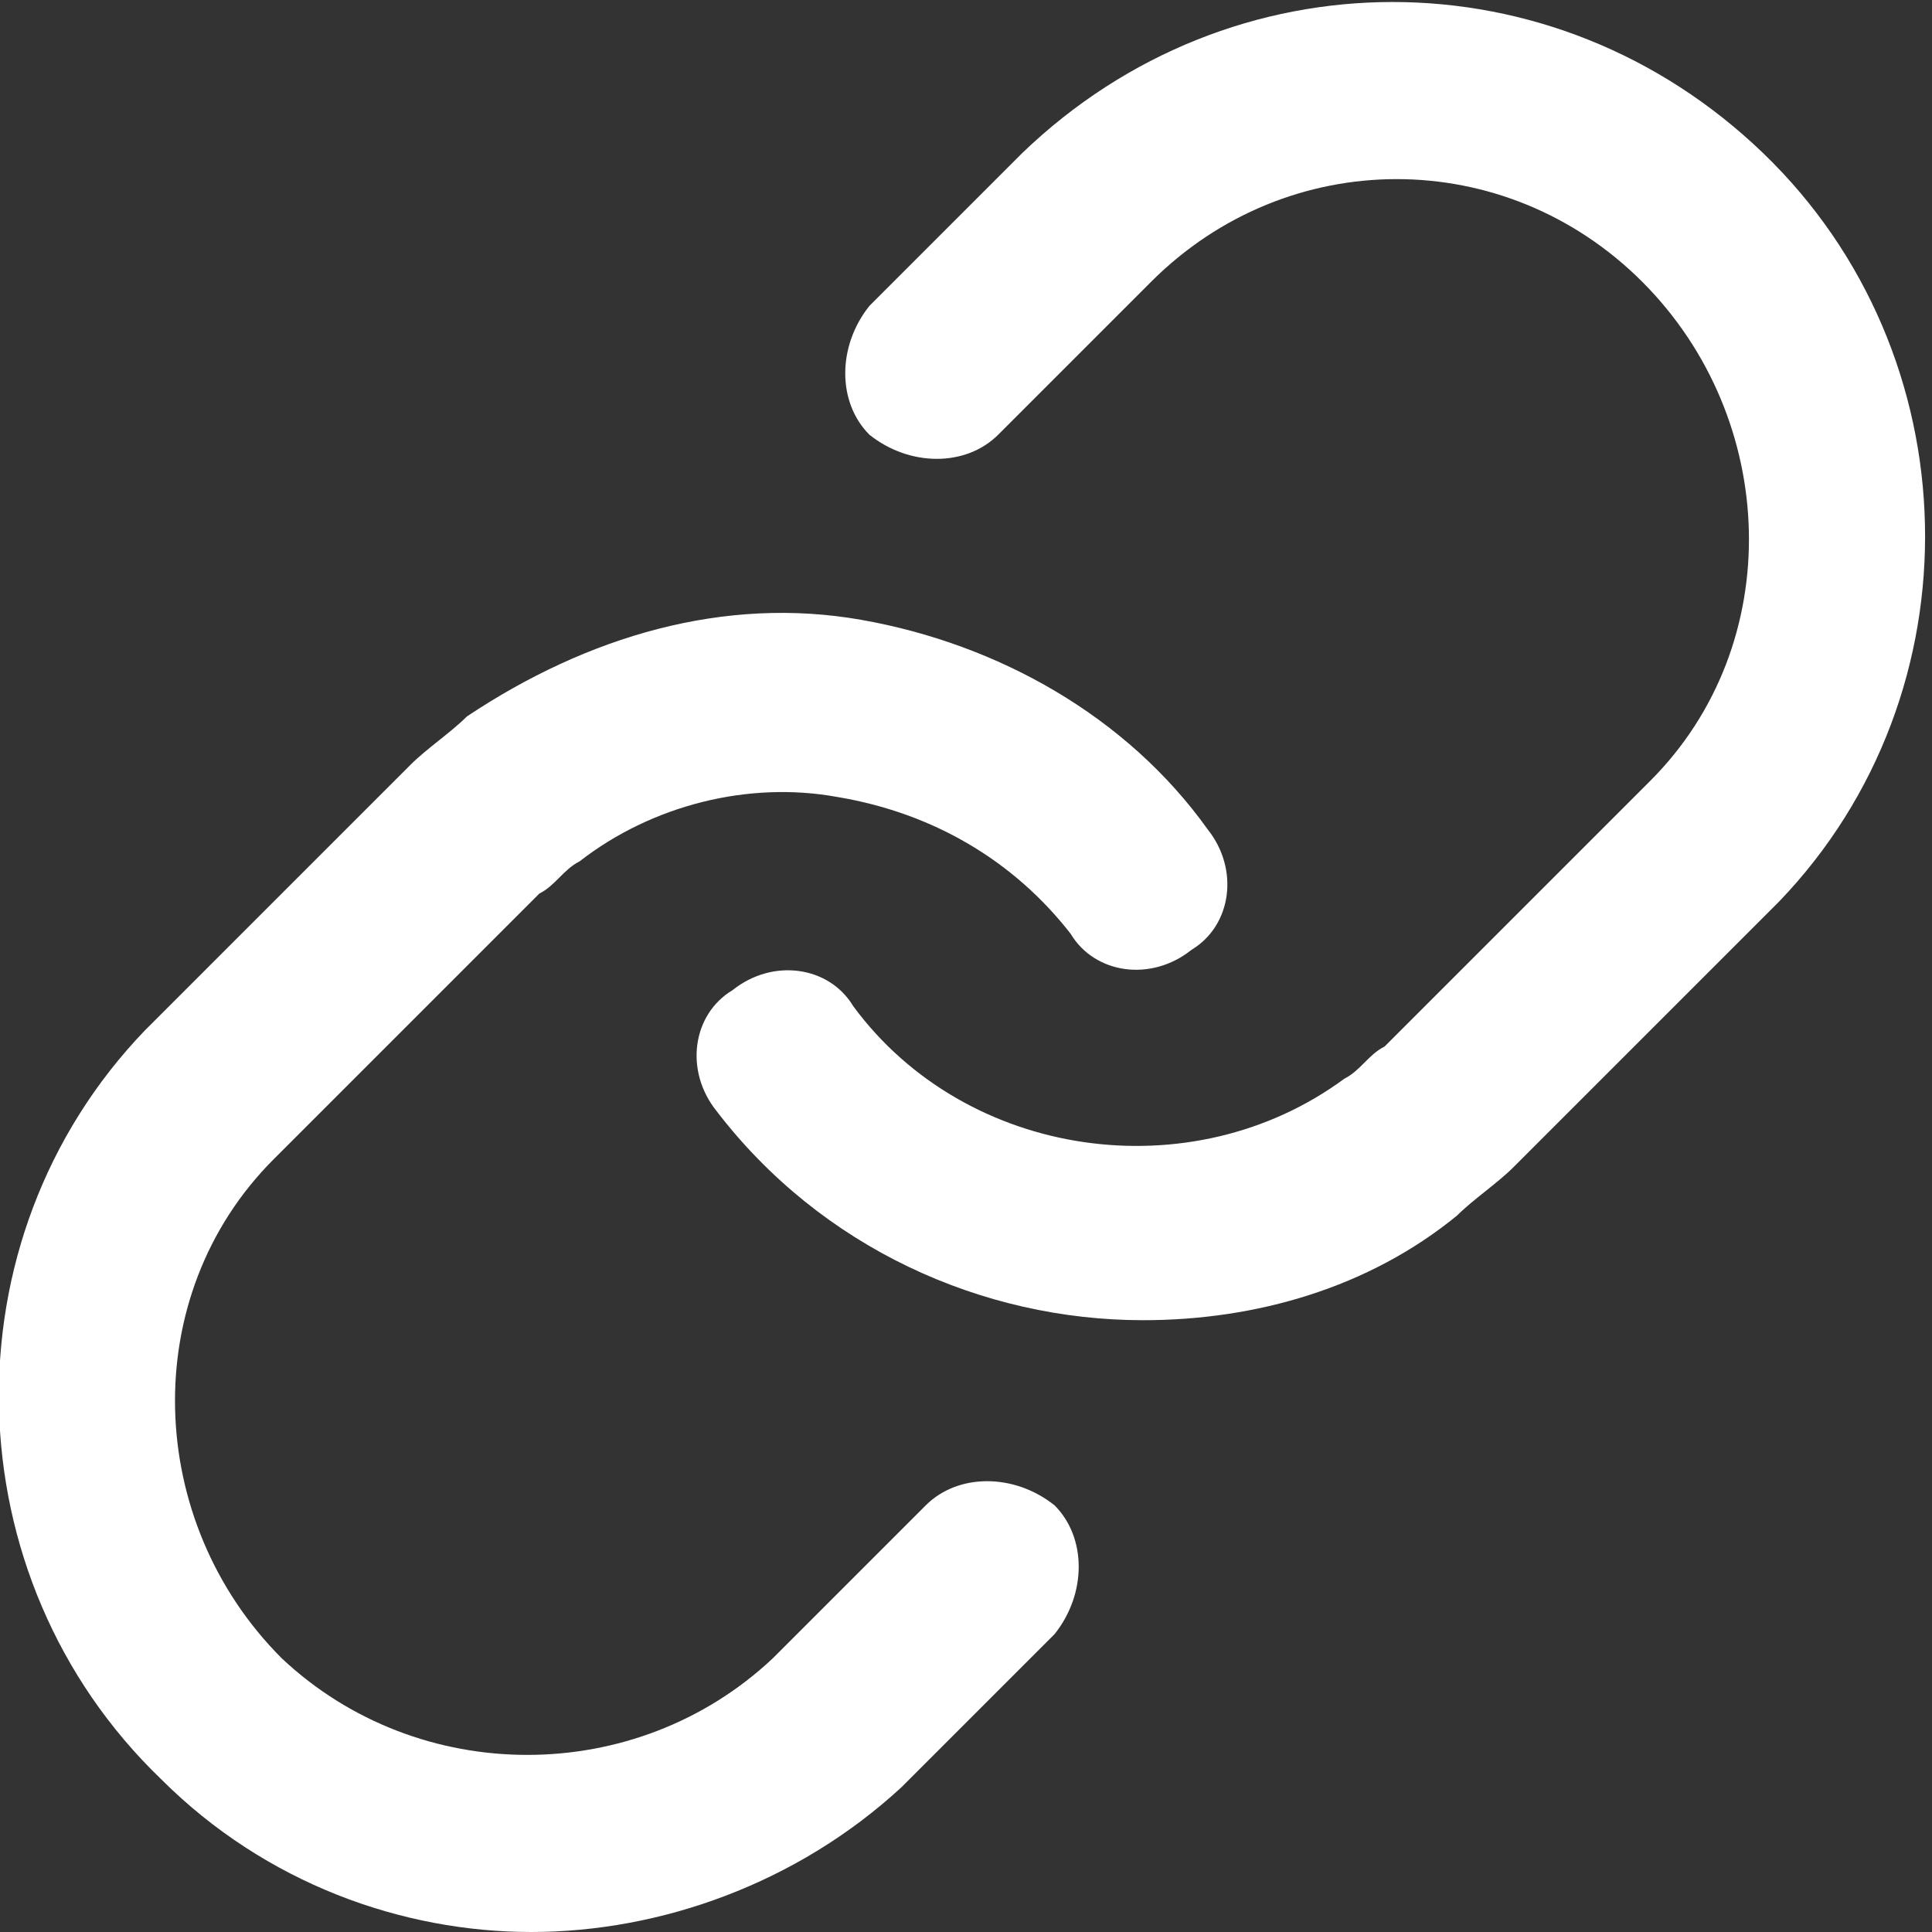
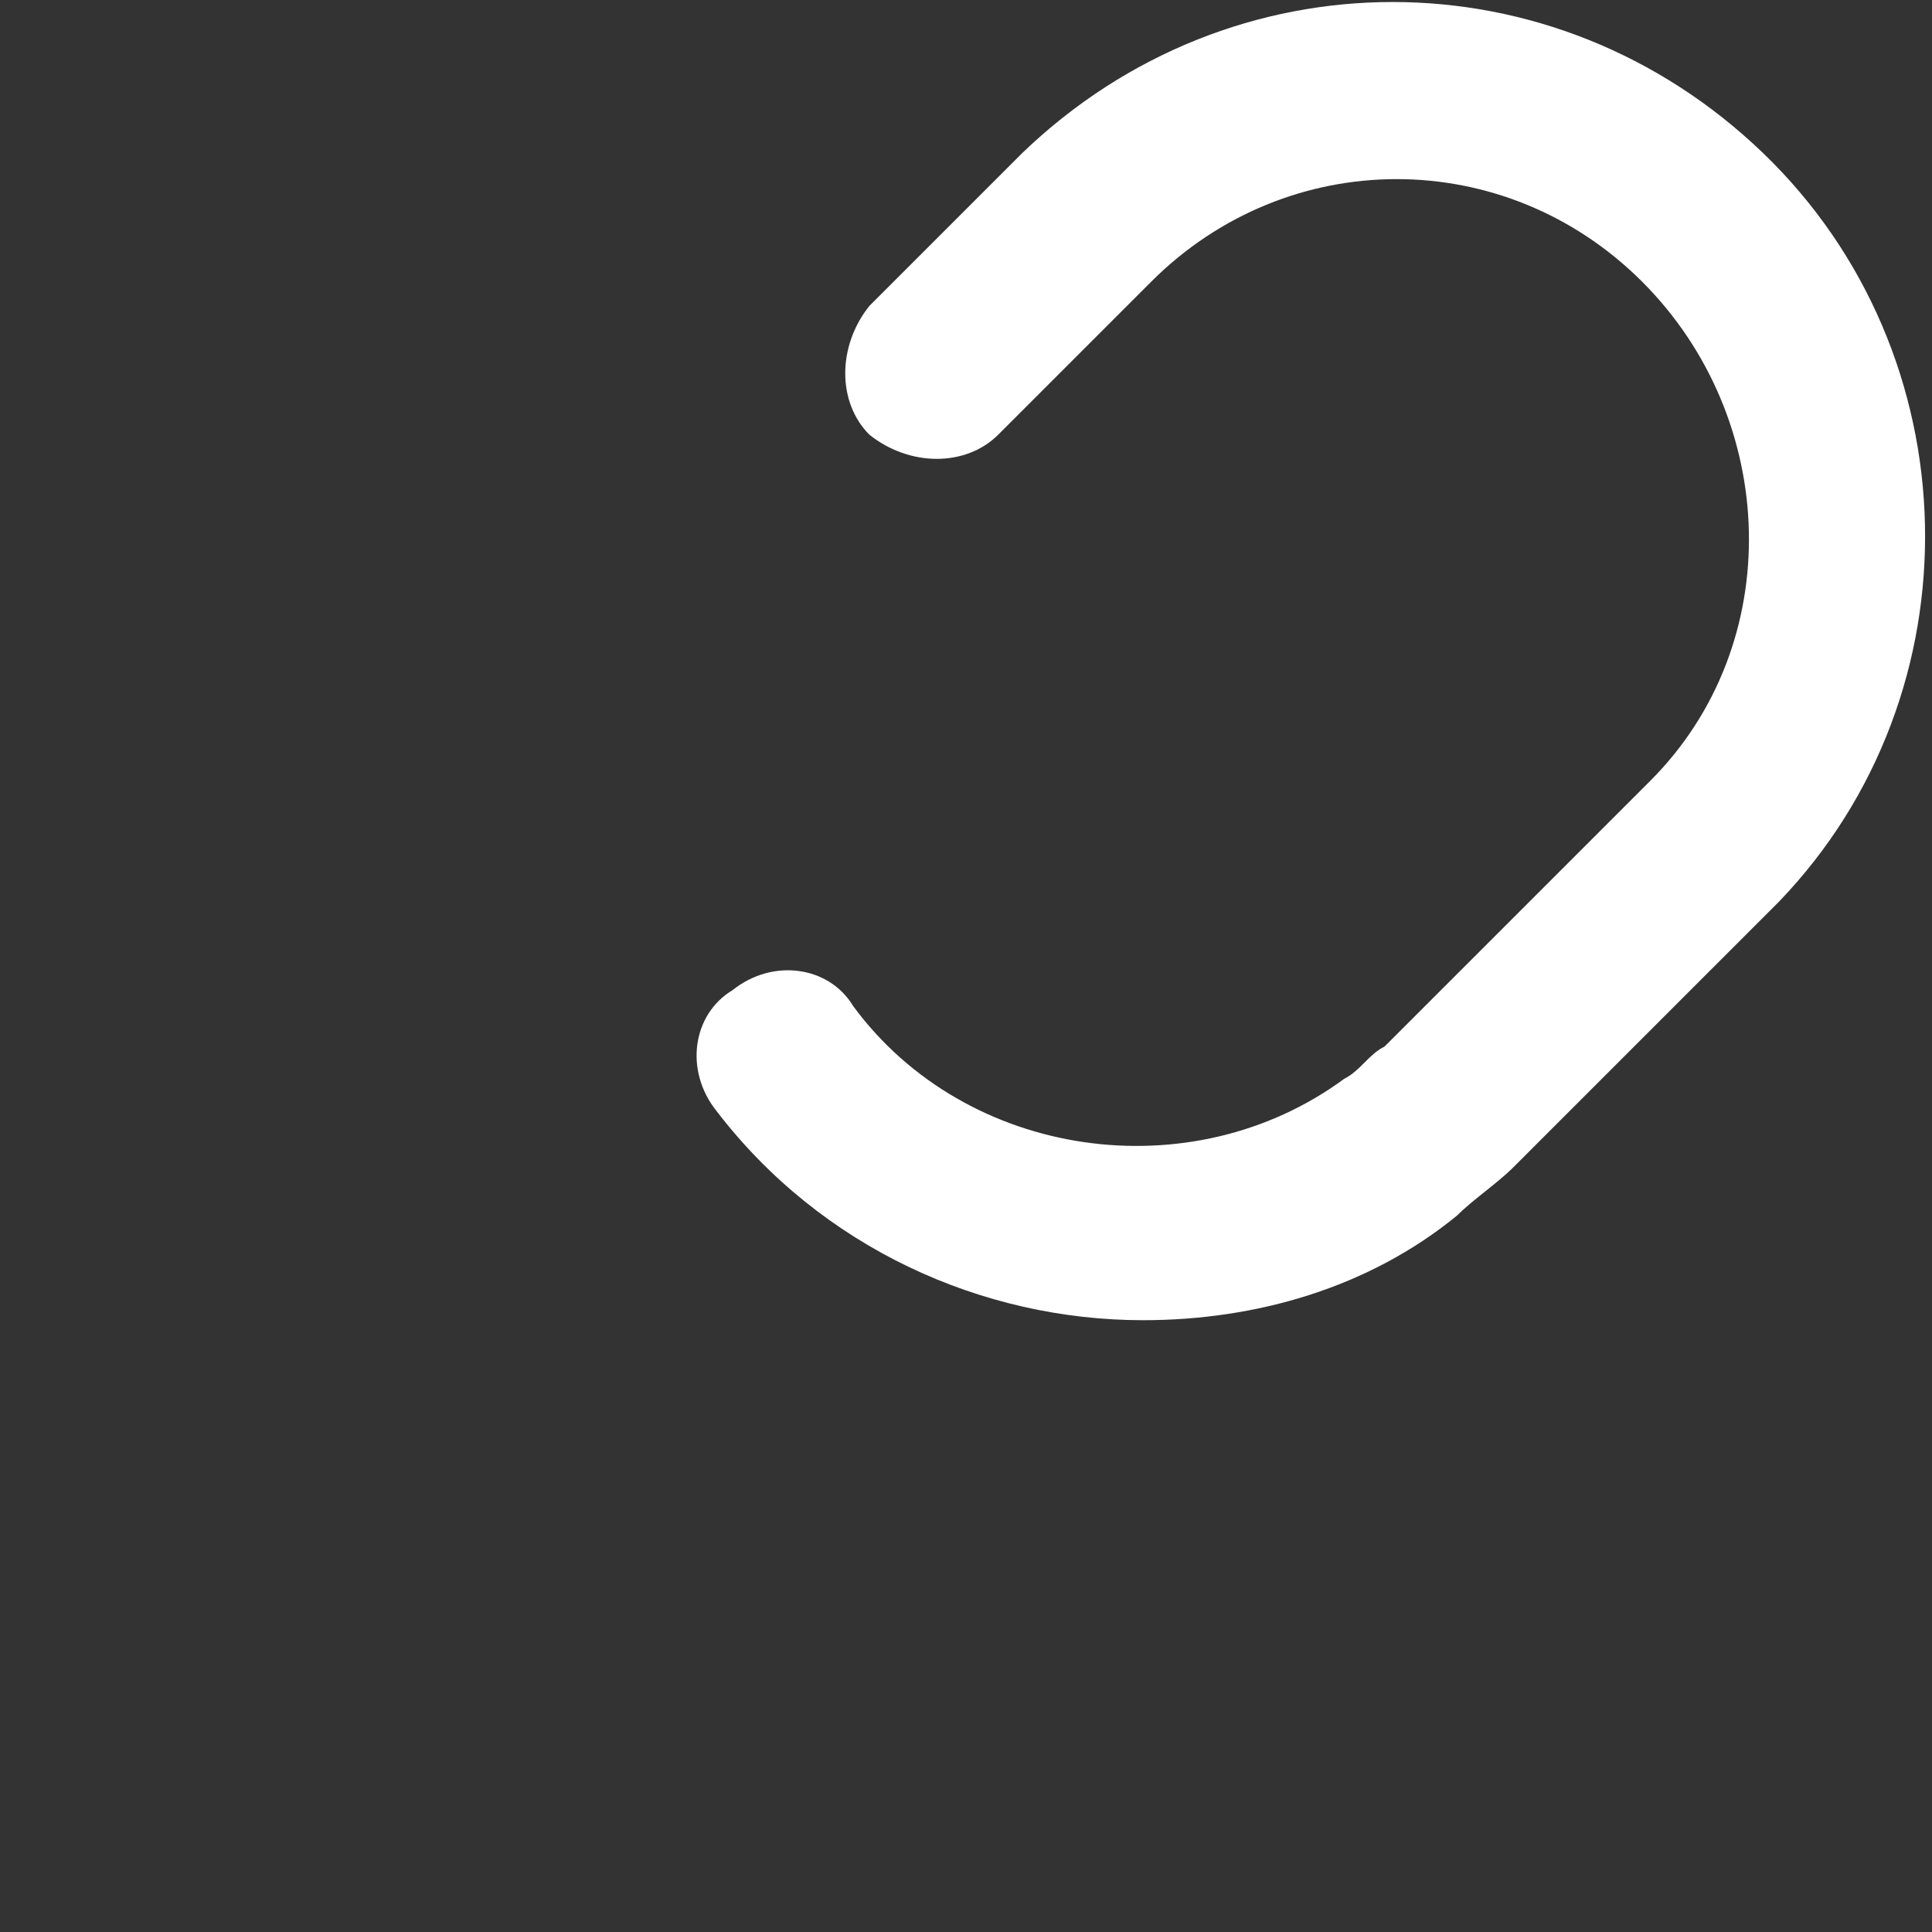
<svg xmlns="http://www.w3.org/2000/svg" id="图层_1" x="0px" y="0px" viewBox="0 0 24 24" style="enable-background:new 0 0 24 24;" xml:space="preserve">
  <rect x="0" y="0" width="24" height="24" fill="#333333" stroke="none" />
  <style type="text/css">	.st0{fill:#FFFFFF;}</style>
  <g>
    <g>
      <path class="st0" d="M14.2,16.4c-2,0-4-0.9-5.3-2.6c-0.4-0.5-0.3-1.2,0.2-1.5c0.5-0.4,1.2-0.3,1.5,0.2c1.4,1.9,4.2,2.3,6.1,0.9   c0.2-0.1,0.3-0.3,0.5-0.4l3.3-3.3c1.7-1.7,1.6-4.5-0.1-6.2c-1.7-1.7-4.4-1.7-6.1,0l-1.9,1.9c-0.4,0.4-1.1,0.4-1.6,0   c-0.4-0.4-0.4-1.1,0-1.6l1.9-1.9c2.6-2.5,6.6-2.5,9.2,0c2.6,2.5,2.7,6.7,0.2,9.3l-3.3,3.3c-0.2,0.2-0.5,0.4-0.7,0.6   C17,16,15.6,16.4,14.2,16.4z" />
    </g>
    <g>
-       <path class="st0" d="M6.6,24c-1.6,0-3.3-0.6-4.6-1.9c-2.6-2.5-2.7-6.7-0.2-9.3l3.3-3.3c0.2-0.2,0.5-0.4,0.7-0.6   C7.3,7.9,9,7.4,10.7,7.7c1.7,0.3,3.3,1.2,4.3,2.6c0.4,0.5,0.3,1.2-0.2,1.5c-0.5,0.4-1.2,0.3-1.5-0.2c-0.7-0.9-1.7-1.5-2.9-1.7   C9.3,9.7,8.1,10,7.2,10.7c-0.2,0.1-0.3,0.3-0.5,0.4l-3.3,3.3c-1.7,1.7-1.6,4.5,0.1,6.2c1.7,1.6,4.4,1.6,6.1,0l1.9-1.9   c0.4-0.4,1.1-0.4,1.6,0c0.4,0.4,0.4,1.1,0,1.6l-1.9,1.9C9.9,23.4,8.2,24,6.6,24z" />
-     </g>
+       </g>
  </g>
</svg>